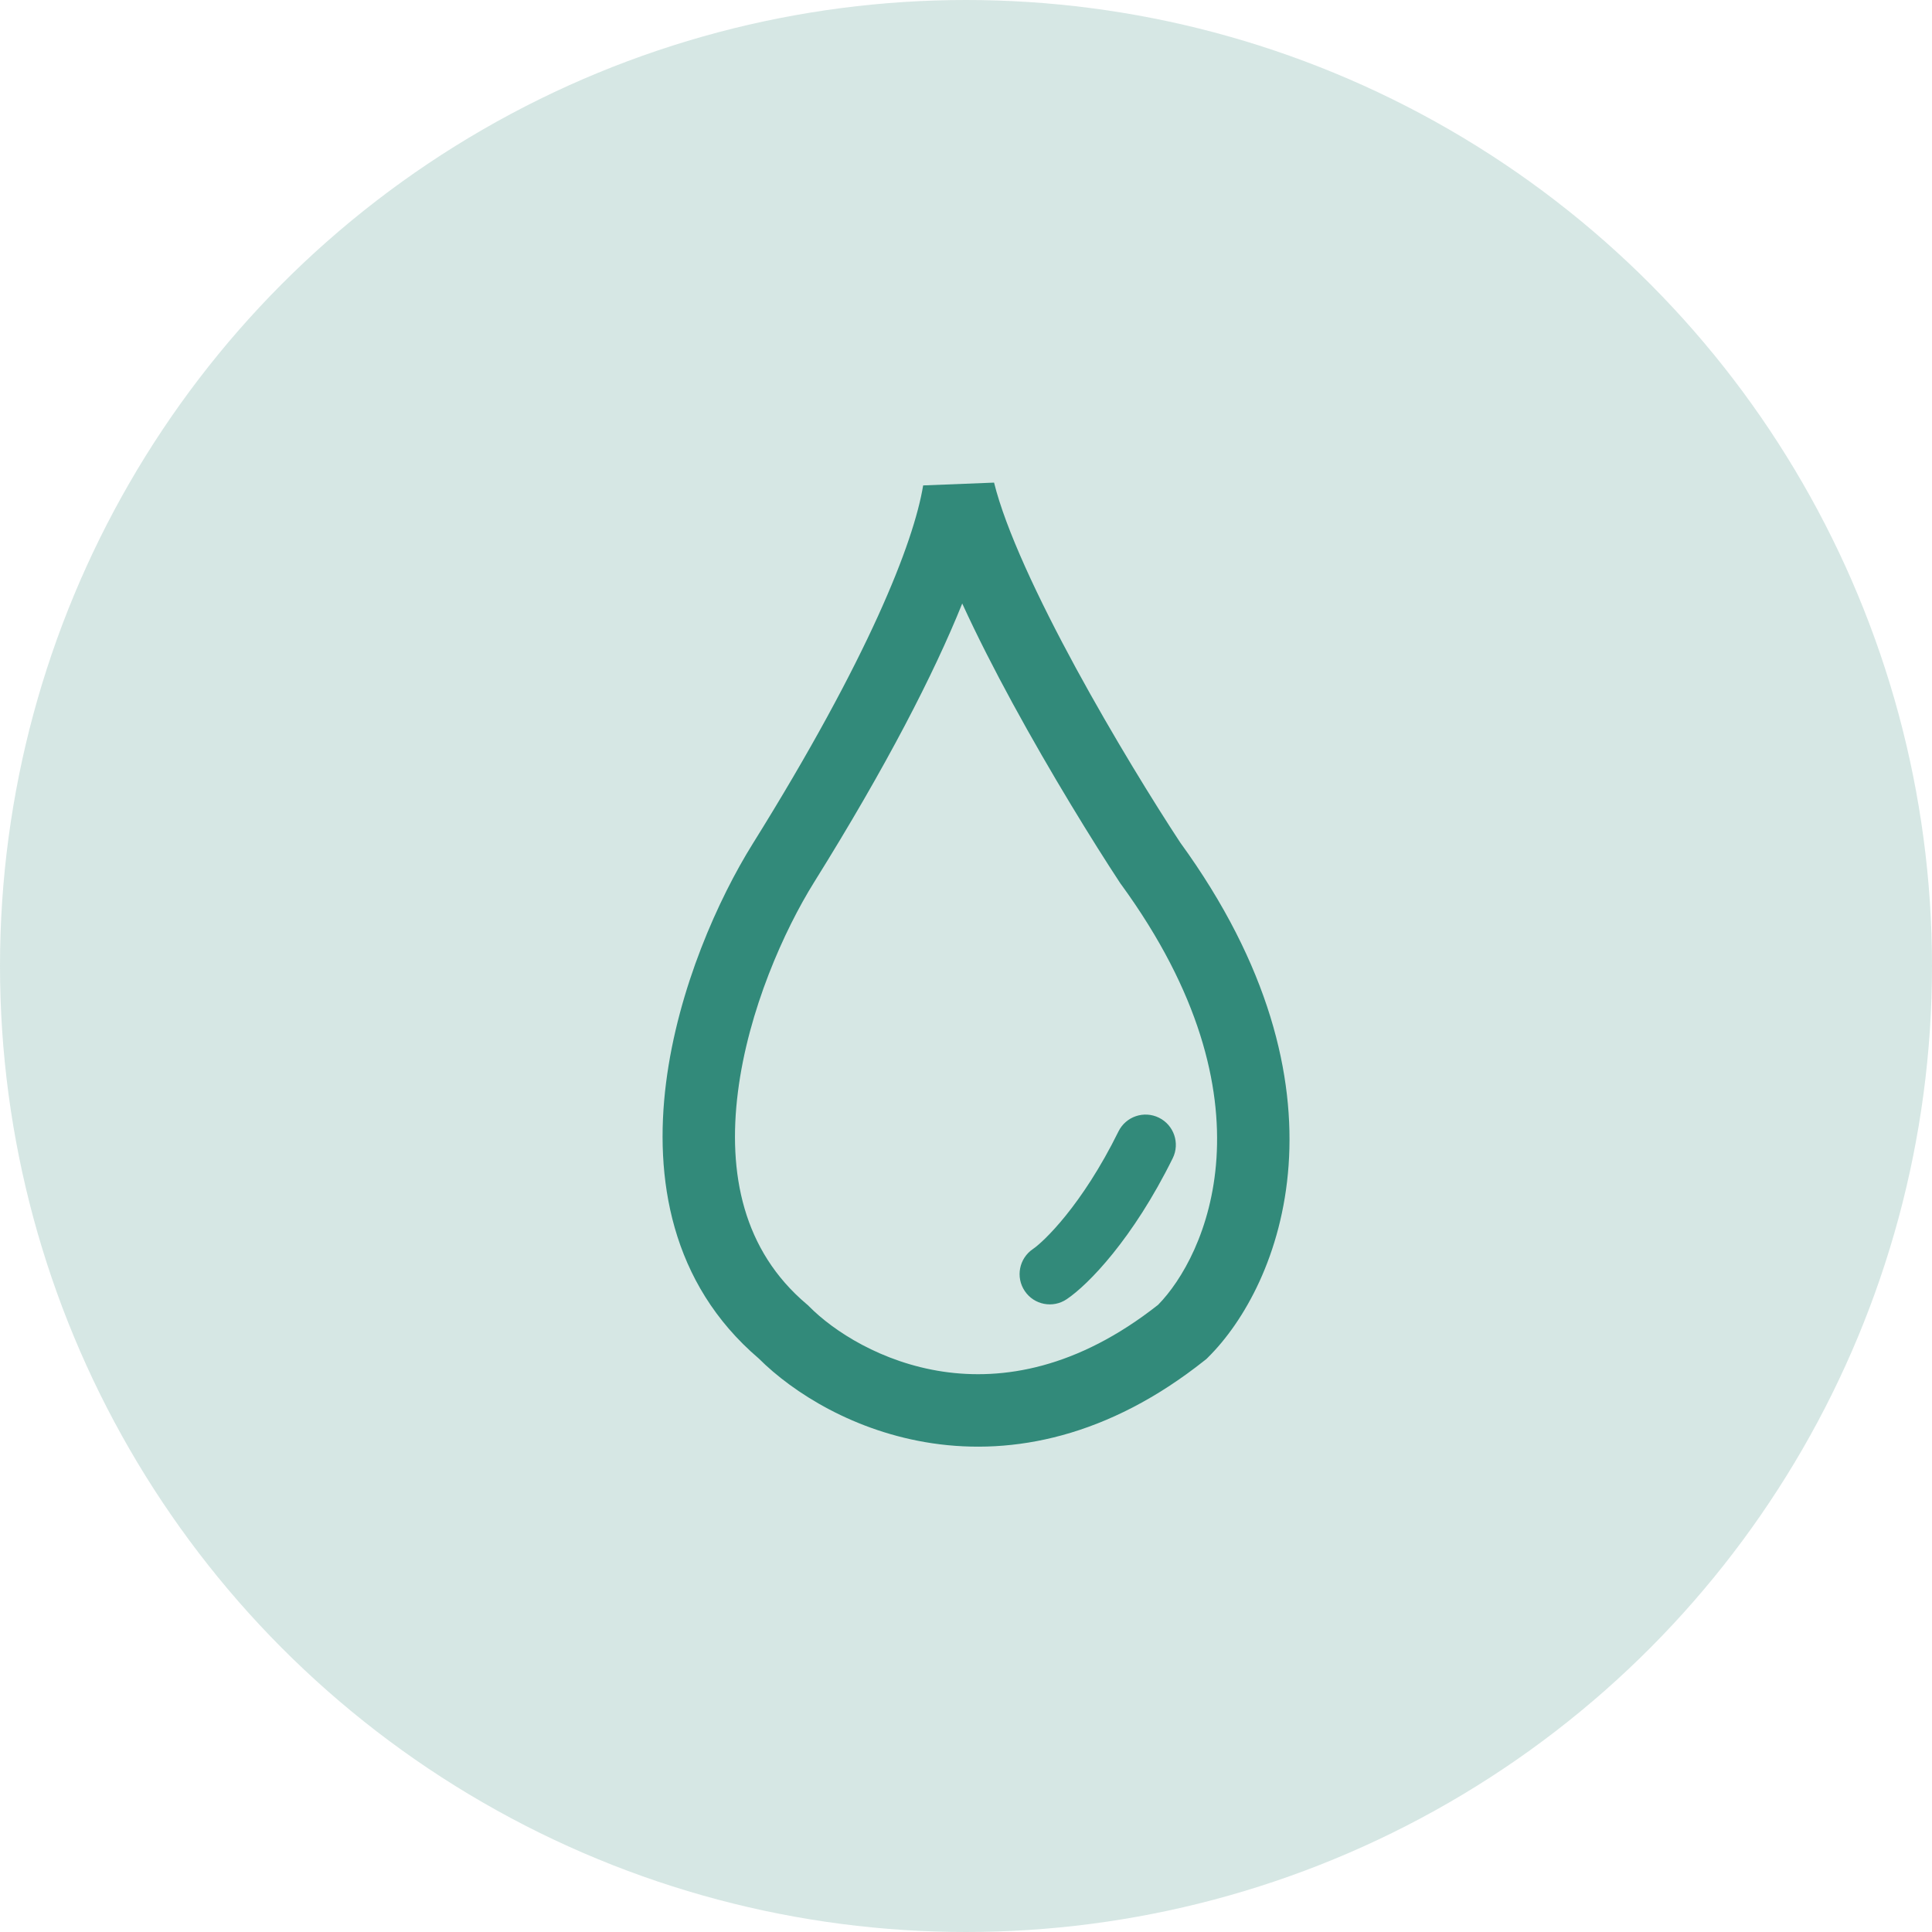
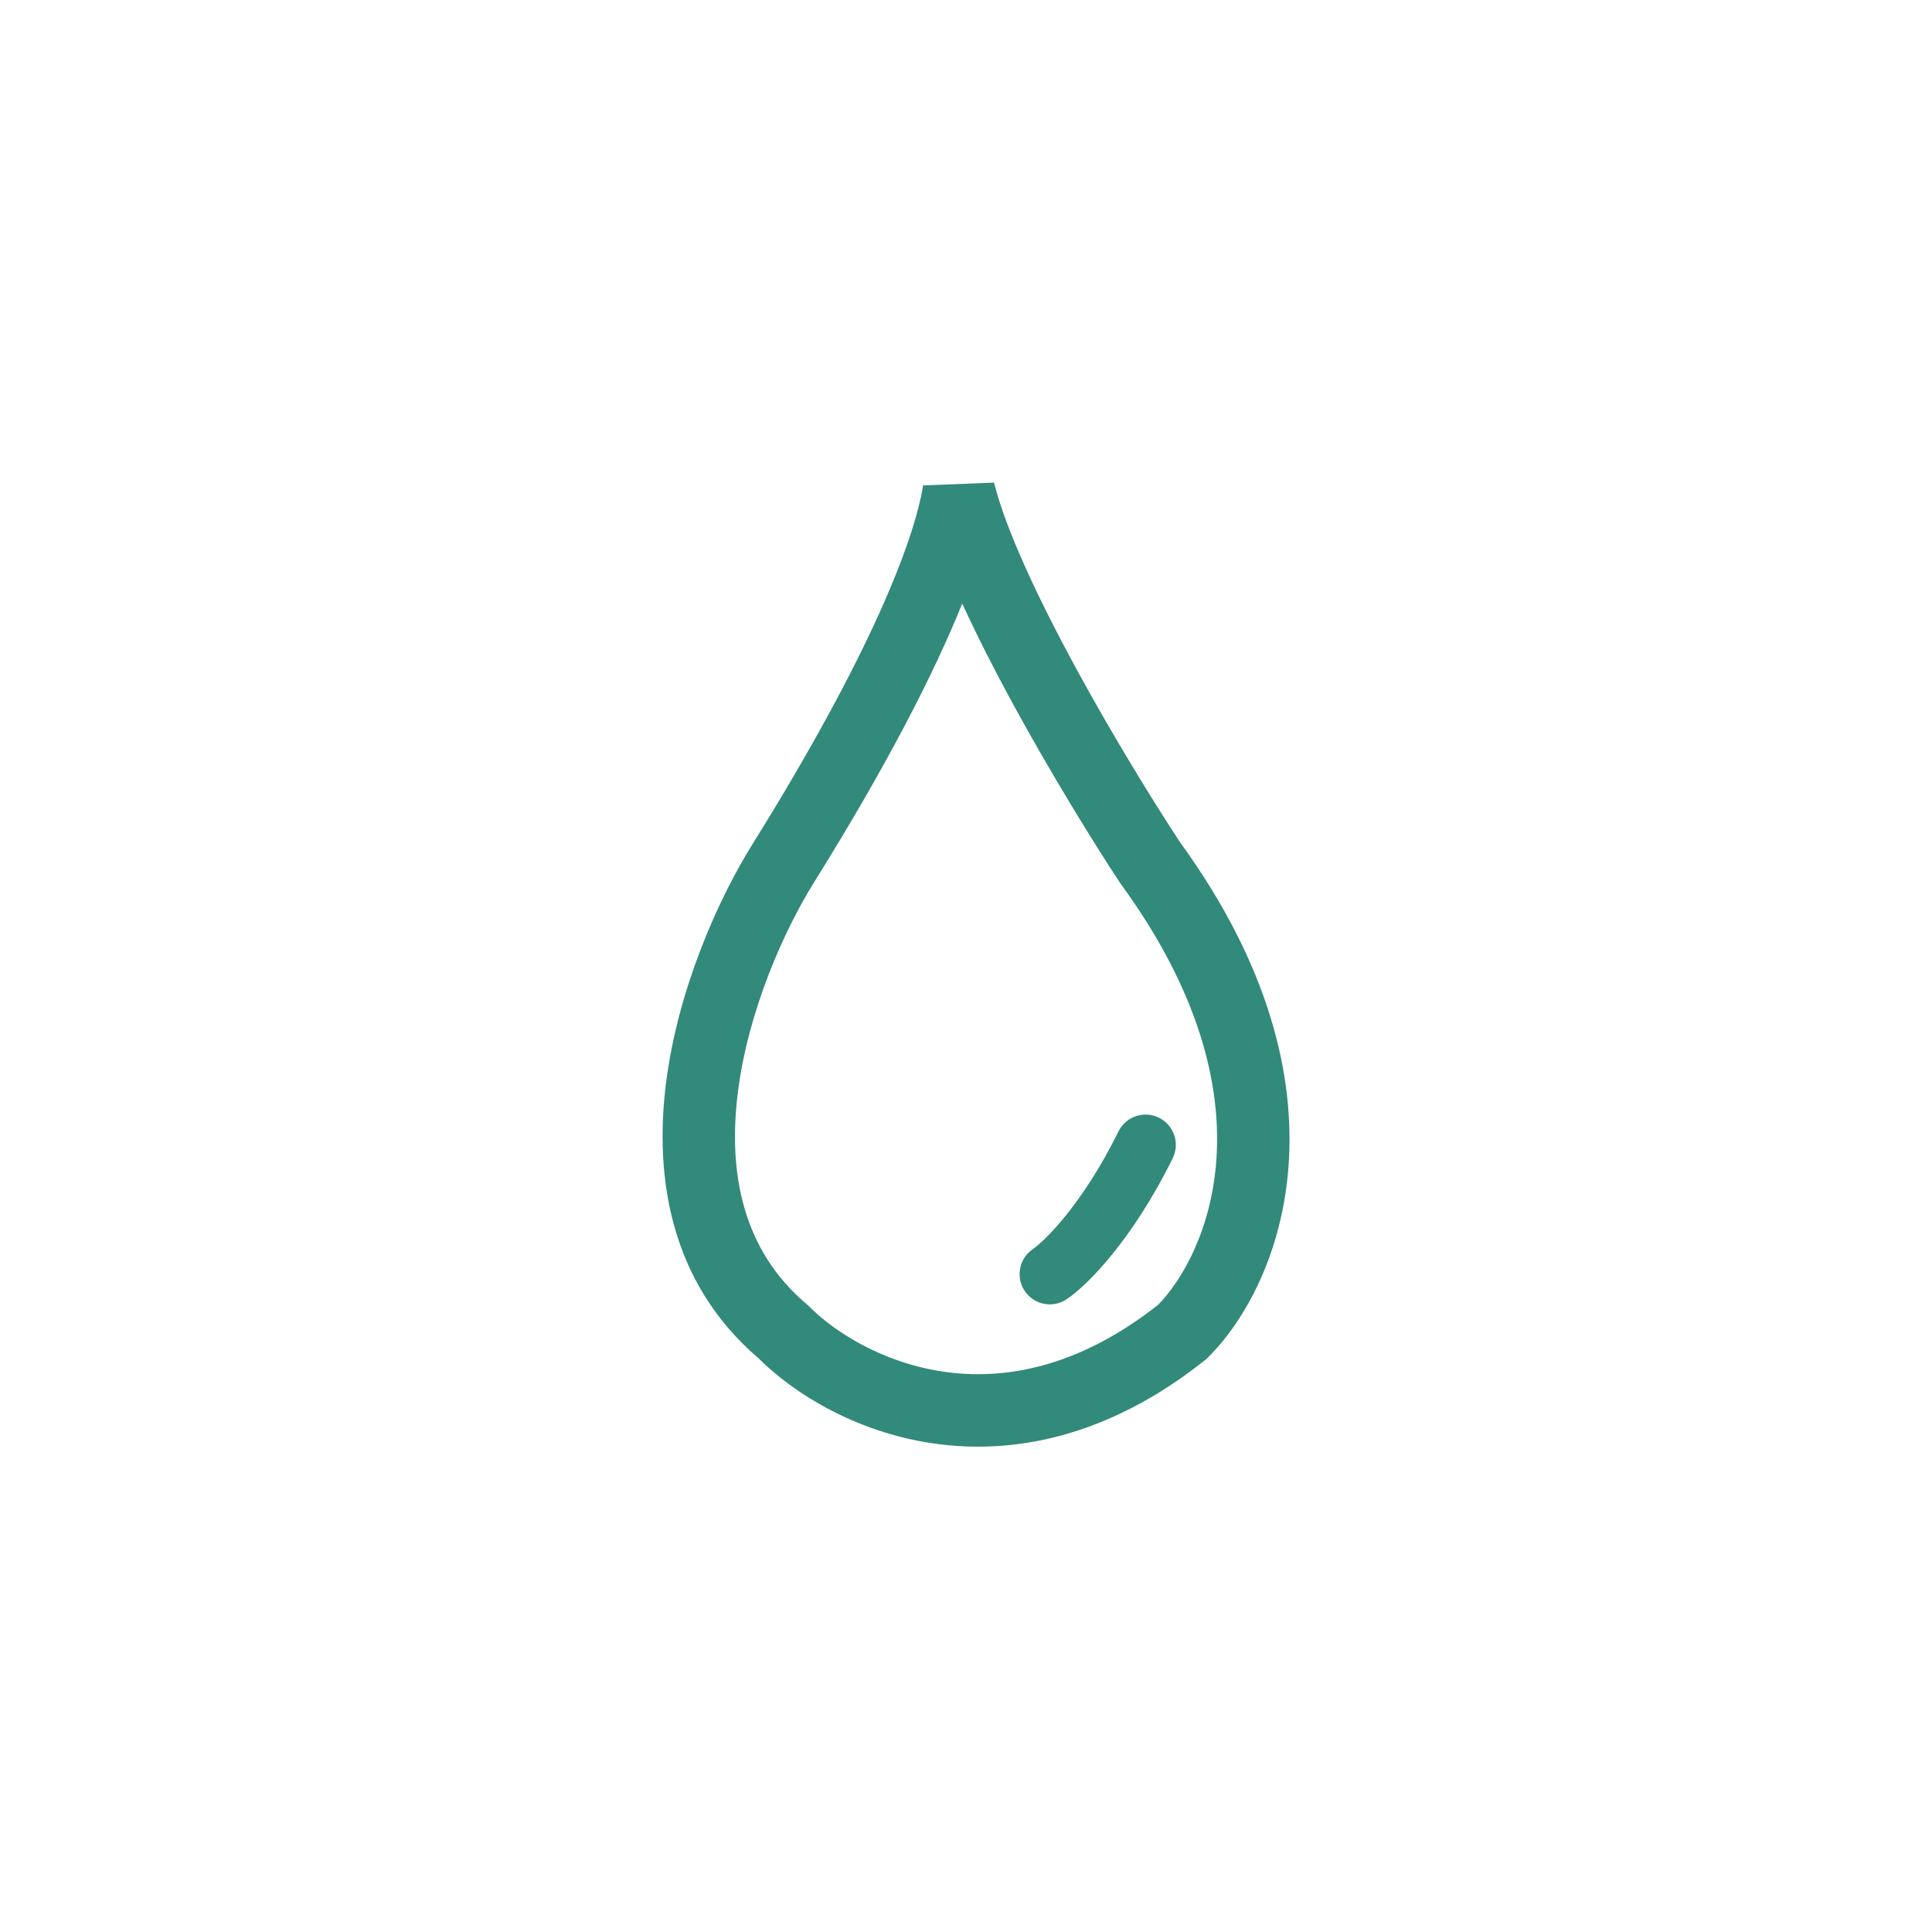
<svg xmlns="http://www.w3.org/2000/svg" width="40" height="40" viewBox="0 0 40 40" fill="none">
-   <circle opacity="0.2" cx="20" cy="20" r="20" fill="#328A7A" />
  <path fill-rule="evenodd" clip-rule="evenodd" d="M20.581 9.992L19.113 10.05C18.918 11.235 17.986 13.617 15.582 17.473C14.88 18.599 14.038 20.458 13.79 22.419C13.541 24.379 13.88 26.565 15.709 28.126C16.42 28.836 17.693 29.643 19.305 29.882C20.967 30.128 22.937 29.76 24.945 28.162L24.977 28.137L25.005 28.109C26.521 26.613 28.143 22.544 24.434 17.442C23.893 16.619 23.051 15.256 22.279 13.838C21.492 12.391 20.82 10.96 20.581 9.992ZM16.855 18.266C18.354 15.862 19.334 13.954 19.922 12.495C20.233 13.174 20.594 13.879 20.962 14.555C21.761 16.023 22.631 17.43 23.191 18.282L23.201 18.297L23.212 18.311C26.483 22.8 24.95 26.024 23.978 27.014C22.299 28.338 20.757 28.58 19.525 28.398C18.253 28.209 17.258 27.56 16.752 27.048L16.728 27.024L16.702 27.002C15.382 25.888 15.064 24.292 15.278 22.607C15.492 20.914 16.236 19.259 16.855 18.266ZM24.28 23.98C24.433 23.67 24.305 23.294 23.995 23.141C23.685 22.988 23.31 23.115 23.157 23.425C22.396 24.967 21.599 25.716 21.385 25.86C21.099 26.054 21.023 26.443 21.217 26.73C21.41 27.017 21.799 27.092 22.086 26.898C22.533 26.597 23.455 25.651 24.28 23.98Z" fill="#328A7A" />
</svg>